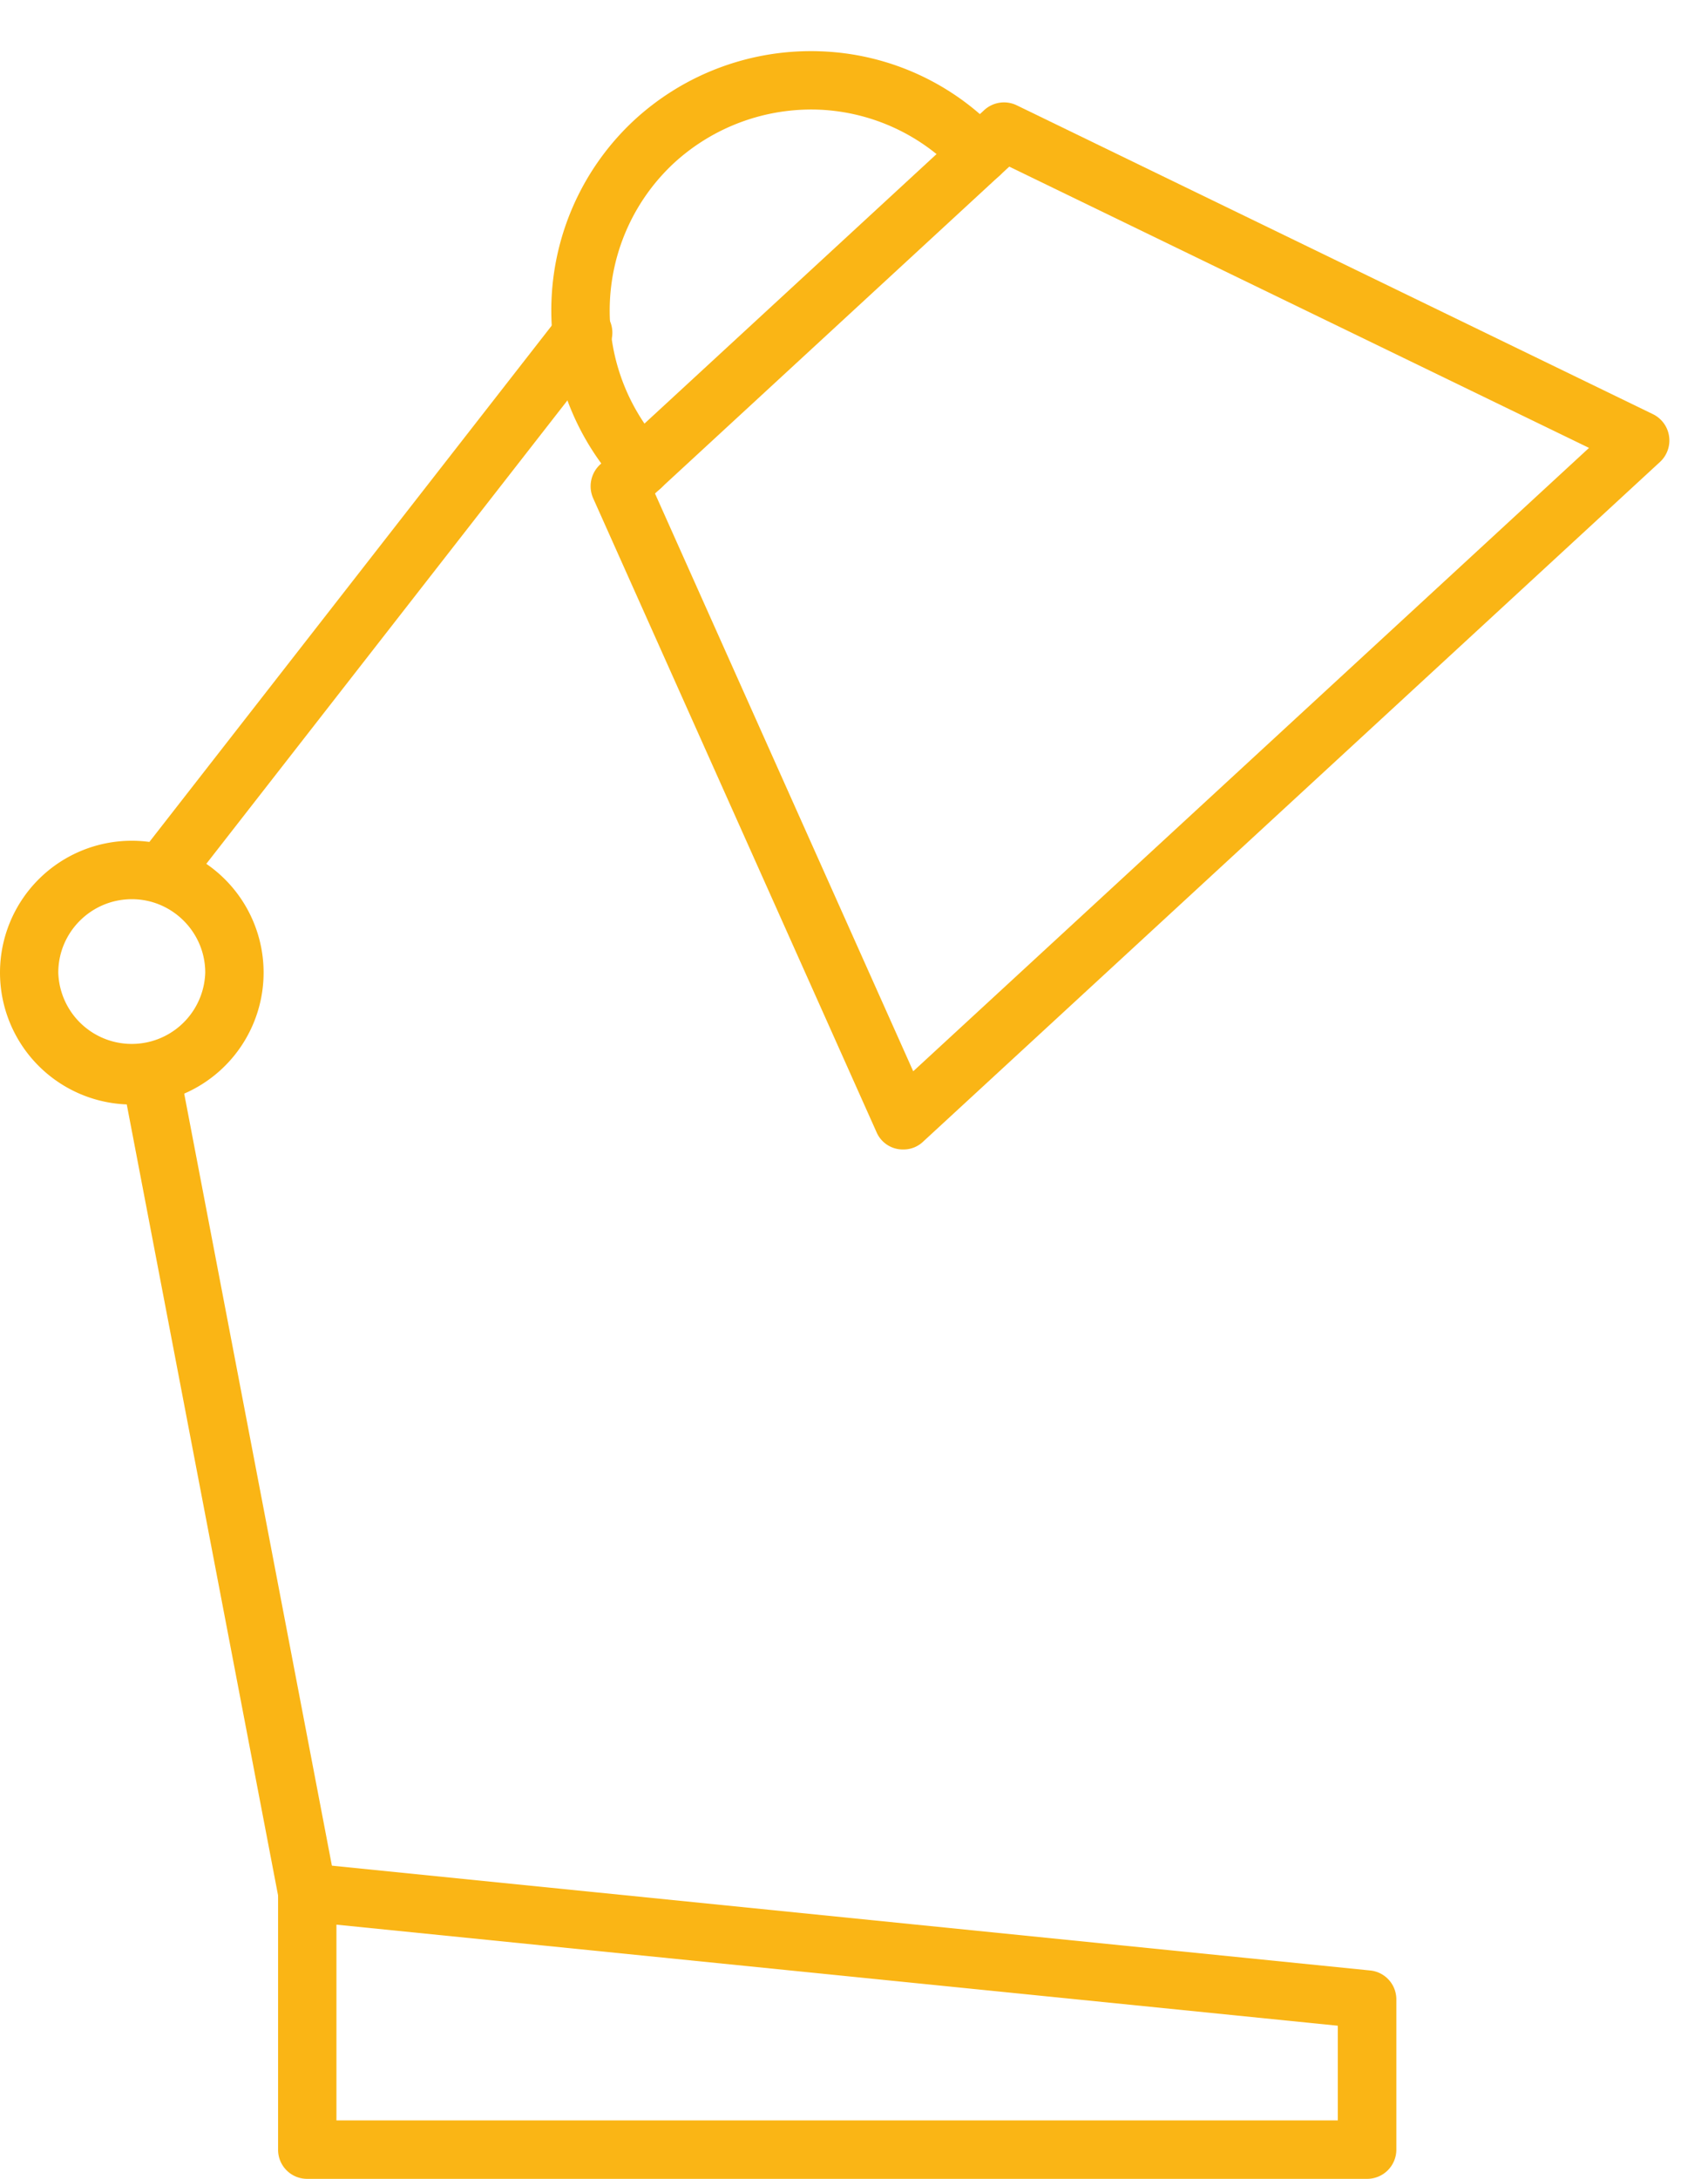
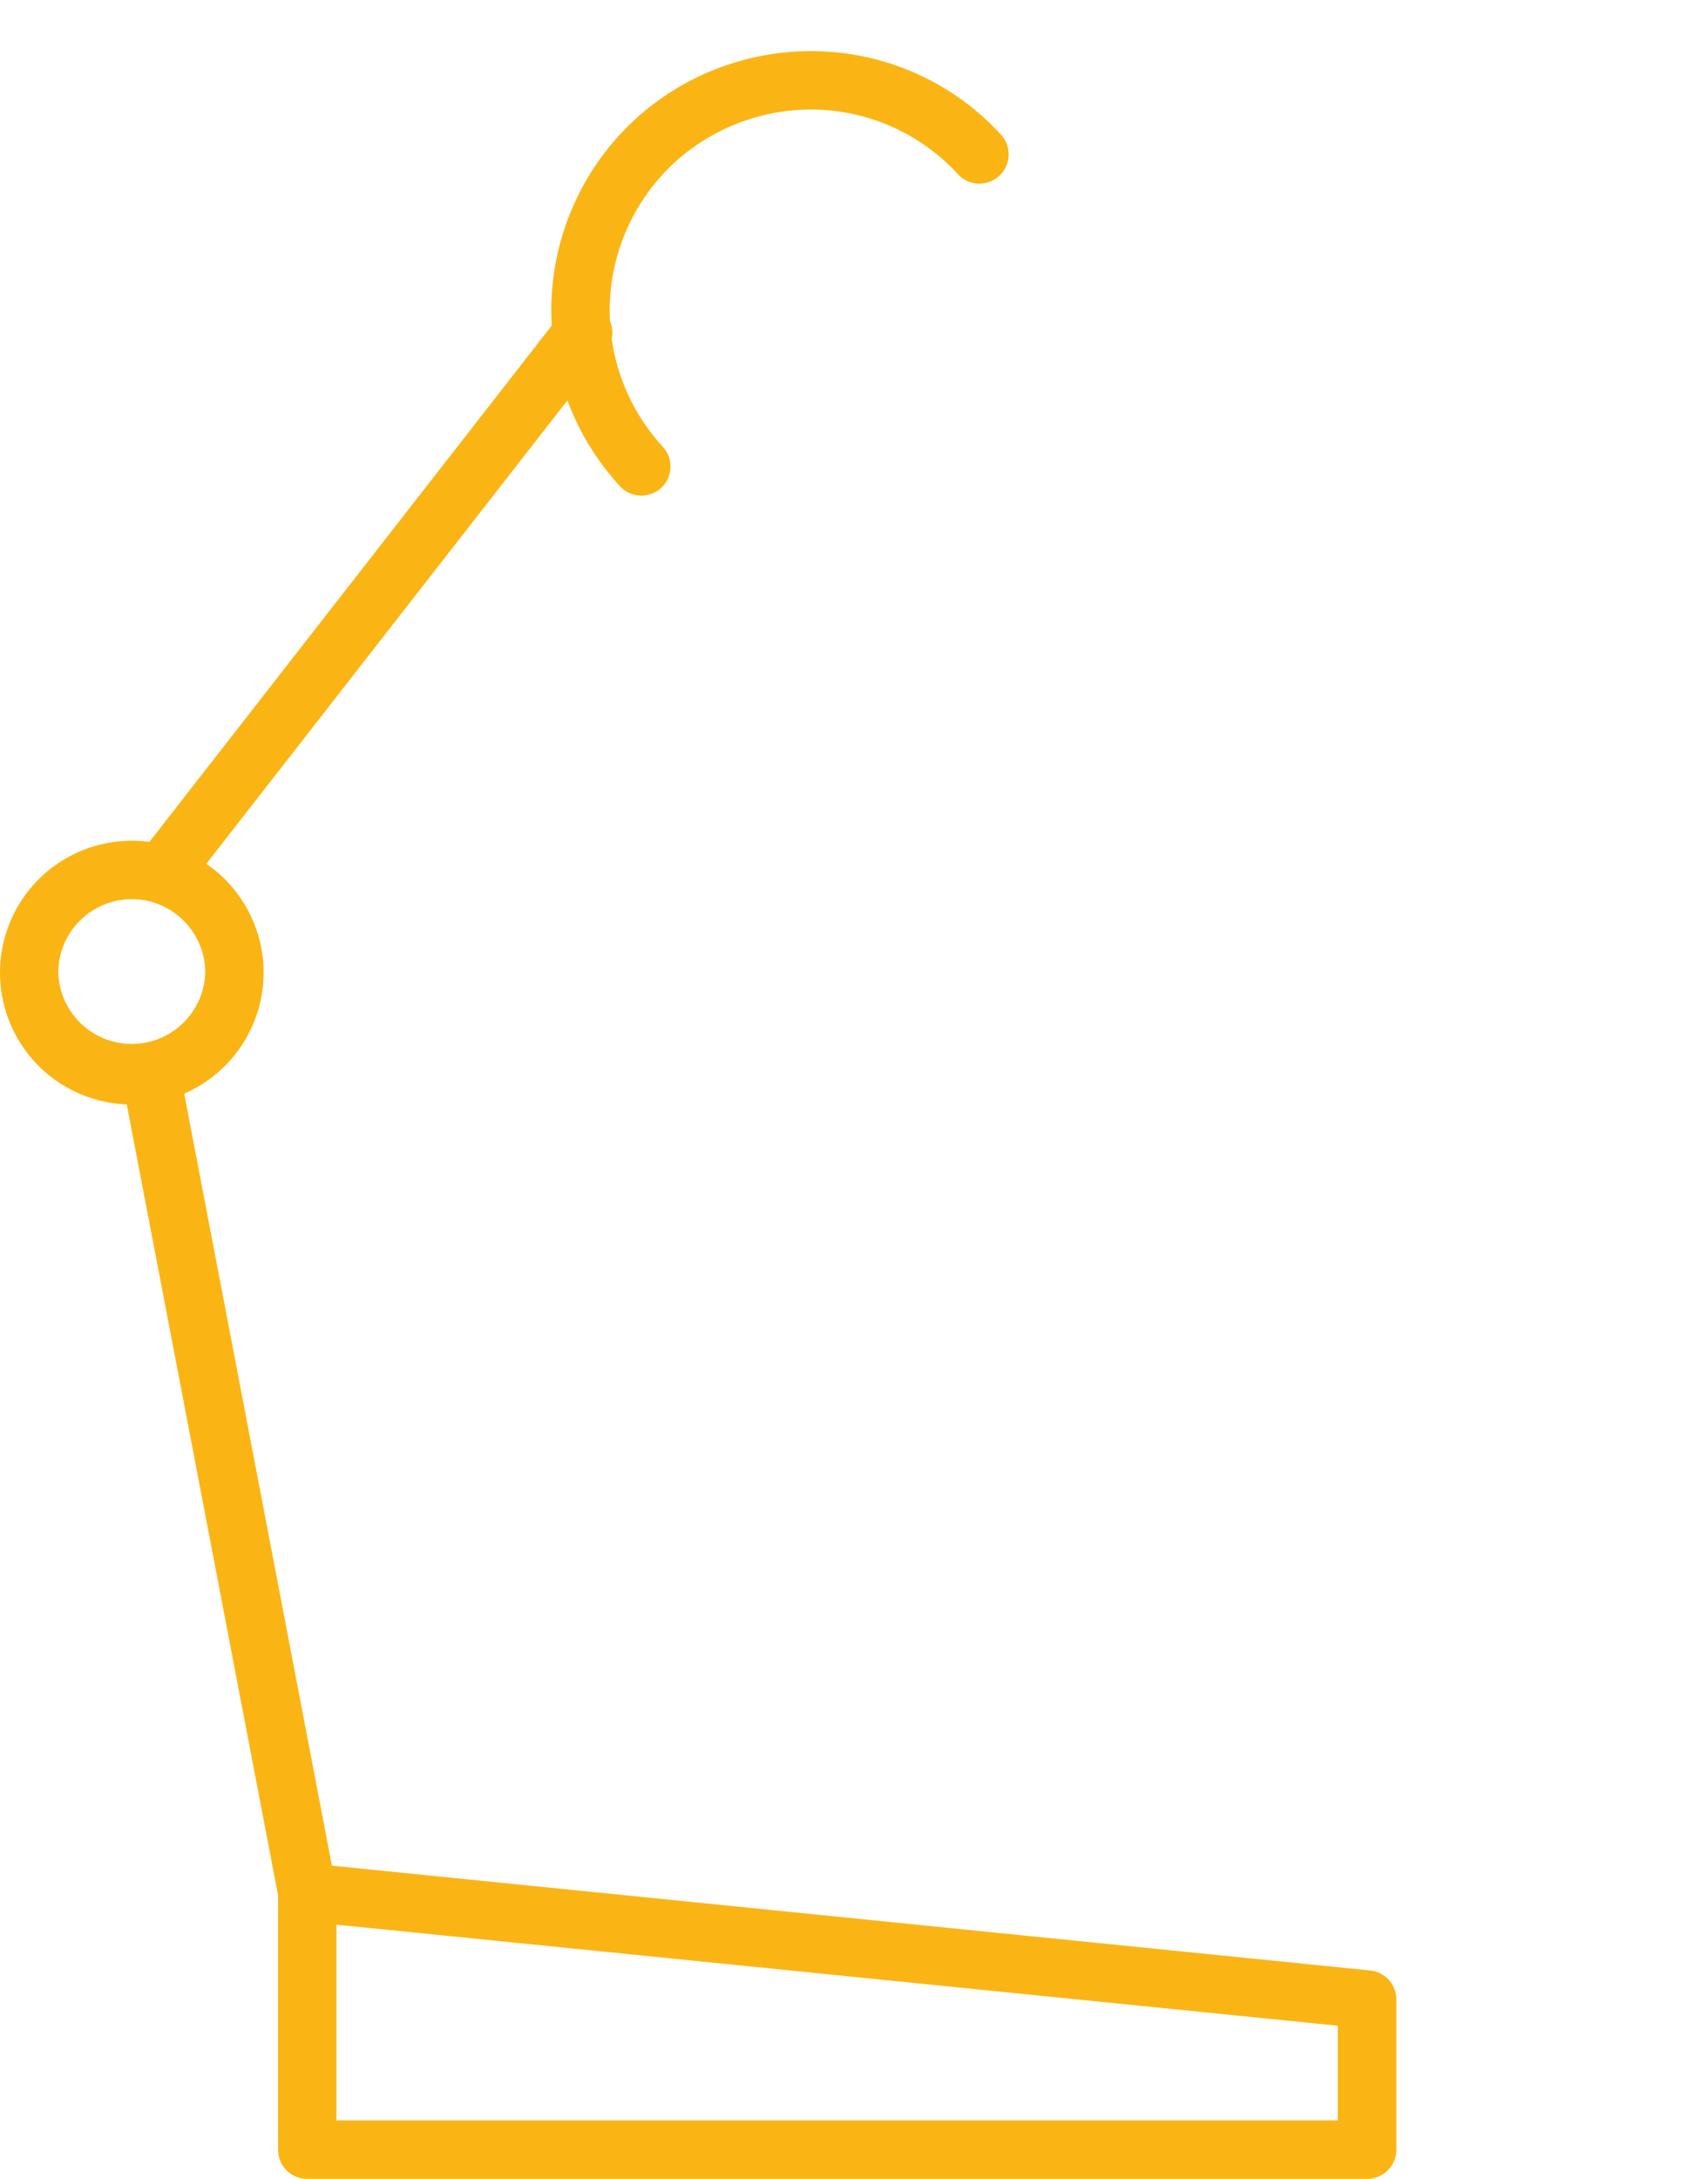
<svg xmlns="http://www.w3.org/2000/svg" viewBox="0 0 25.698 32.768">
-   <path fill="#FAB515" d="M13.59 17.287a.43.43 0 01-.401-.258L8.924 7.492a.445.445 0 01.103-.504l5.781-5.332a.44.44 0 01.49-.072l9.572 4.645a.44.44 0 01.105.719l-11.09 10.225a.426.426 0 01-.295.114zM9.855 7.422l3.885 8.689 10.168-9.375-8.723-4.23-5.33 4.916z" />
  <path fill="#FAB515" d="M9.648 7.453a.431.431 0 01-.322-.143 3.902 3.902 0 01.223-5.509A3.921 3.921 0 0112.352.772a3.864 3.864 0 012.707 1.252.438.438 0 01-.025.621.438.438 0 01-.621-.025 3.009 3.009 0 00-2.098-.971 3.056 3.056 0 00-2.17.799 3.026 3.026 0 00-.174 4.269.44.44 0 01-.023.621.45.45 0 01-.3.115zM1.984 16.611A1.984 1.984 0 010 14.627a1.983 1.983 0 013.966 0 1.984 1.984 0 01-1.982 1.984zm0-3.088c-.611 0-1.107.496-1.107 1.104a1.106 1.106 0 002.211 0c0-.607-.496-1.104-1.104-1.104z" />
  <path fill="#FAB515" d="M2.477 13.523a.44.44 0 01-.348-.709l6.299-8.08a.438.438 0 11.693.539l-6.299 8.08a.434.434 0 01-.345.17zM4.621 28.9a.44.44 0 01-.43-.357L1.834 16.227a.439.439 0 01.864-.164l2.357 12.316a.44.44 0 01-.434.521z" />
  <path fill="#FAB515" d="M20.568 32.768H4.623a.437.437 0 01-.439-.439V28.46c0-.123.053-.242.145-.326a.448.448 0 01.34-.109l15.945 1.609a.437.437 0 01.395.436v2.26a.44.44 0 01-.441.438zm-15.506-.879h15.066v-1.424l-15.066-1.52v2.944z" />
</svg>